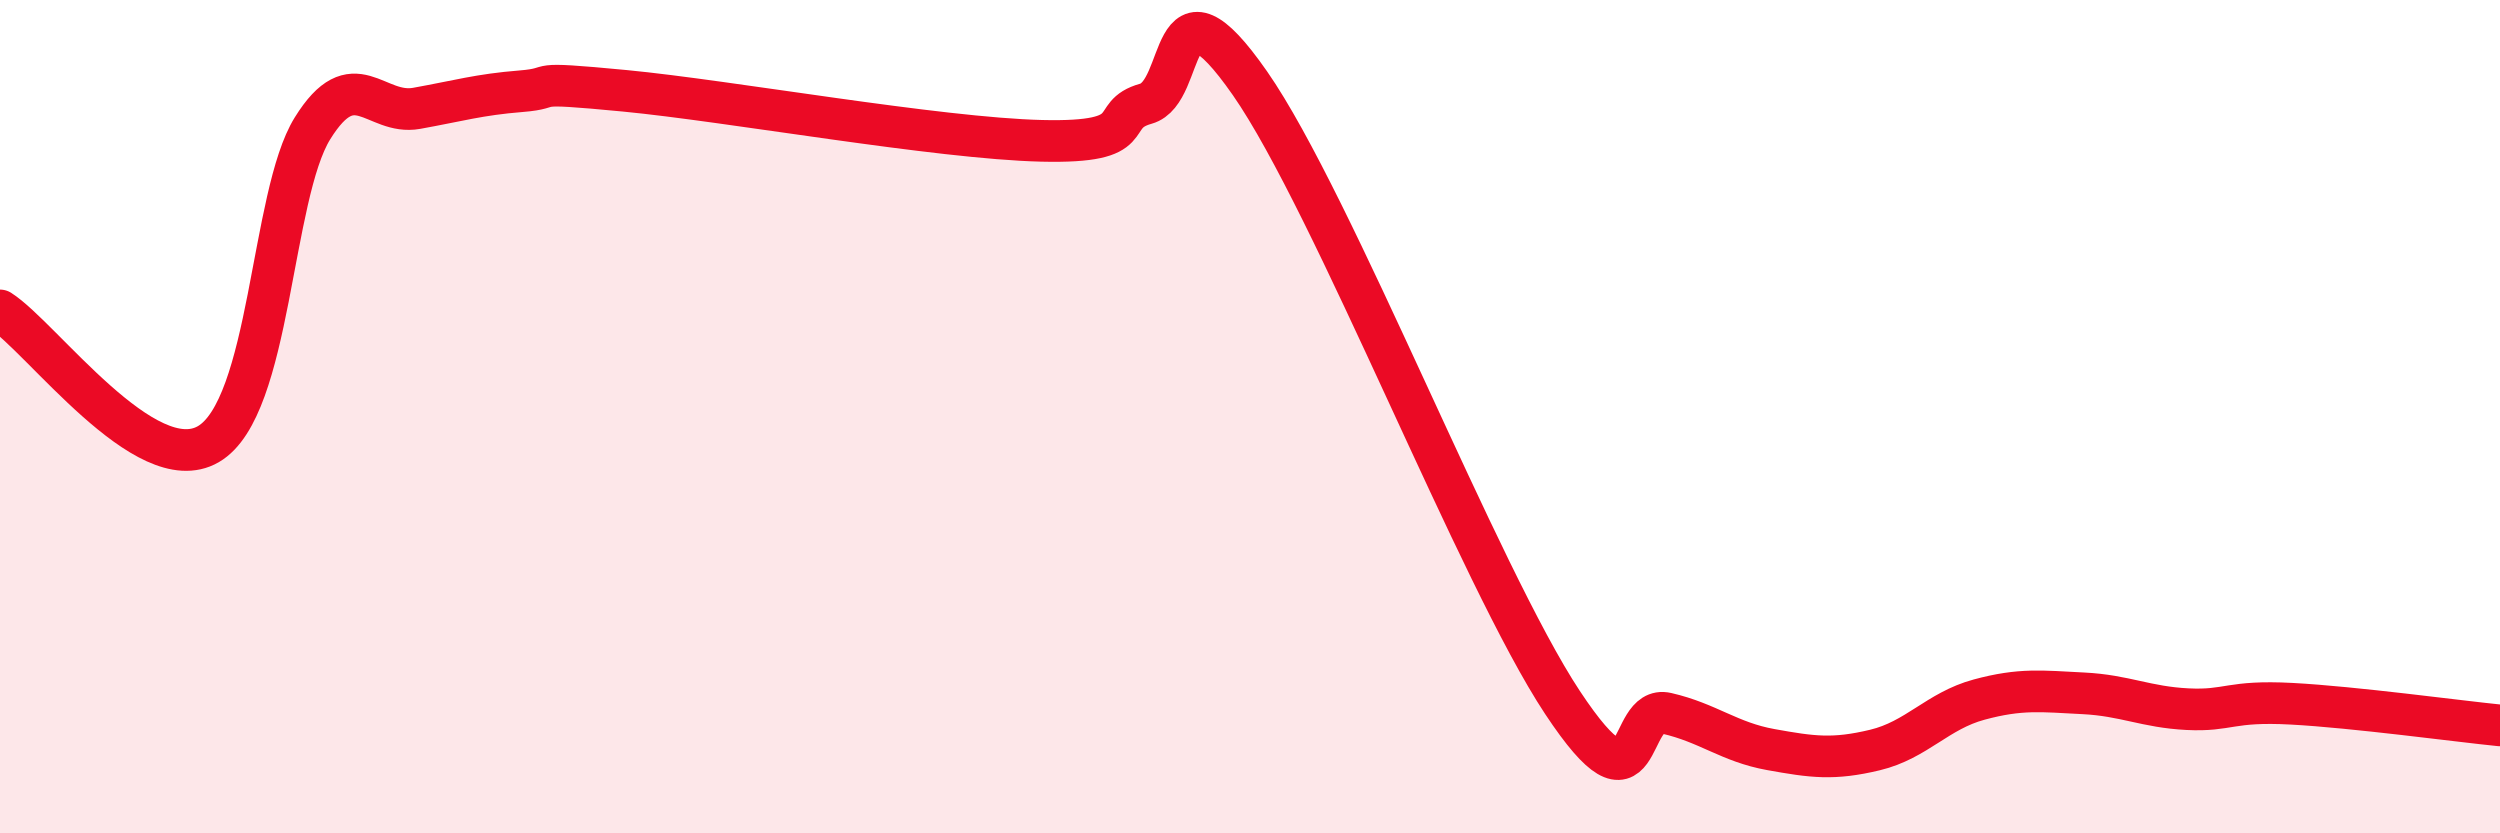
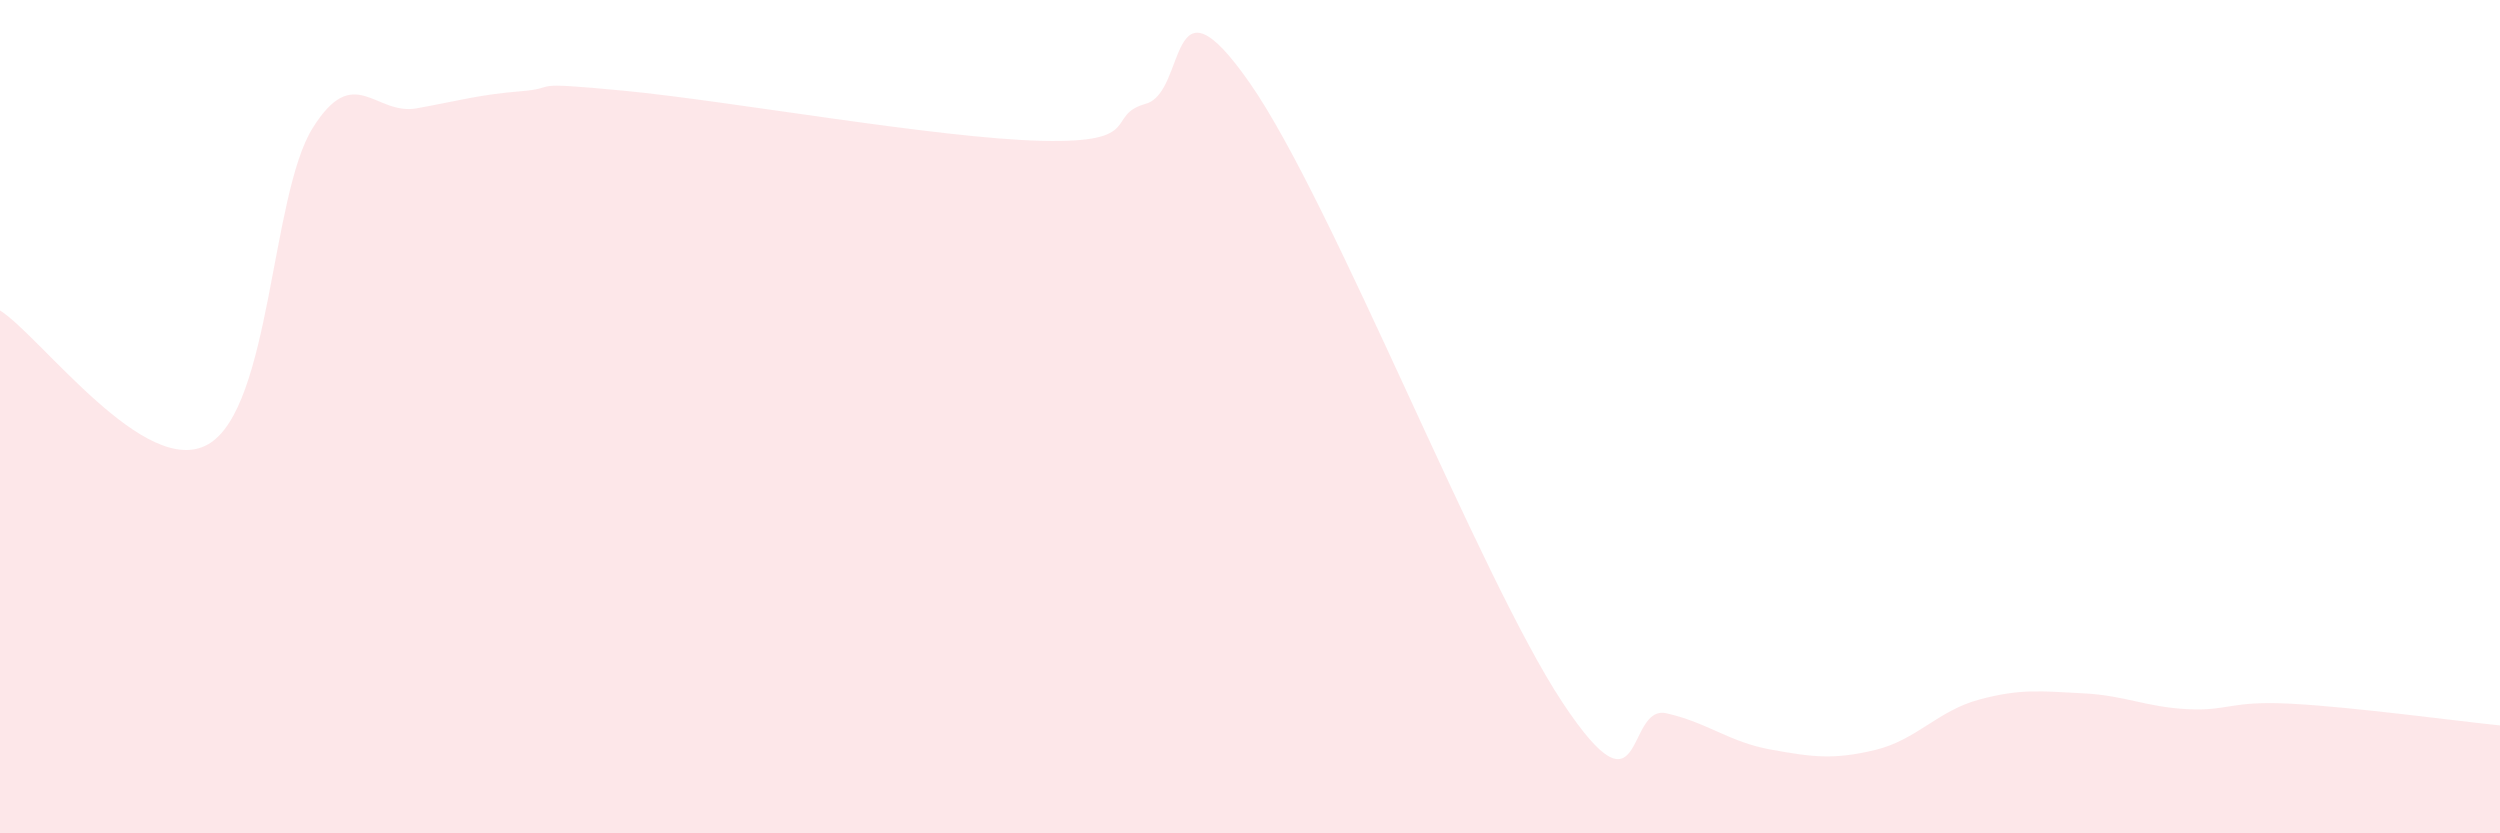
<svg xmlns="http://www.w3.org/2000/svg" width="60" height="20" viewBox="0 0 60 20">
  <path d="M 0,7.45 C 1,8.09 3.5,11.53 5,10.66 C 6.5,9.79 6.5,4.69 7.5,3.08 C 8.5,1.47 9,2.78 10,2.6 C 11,2.42 11.5,2.27 12.5,2.19 C 13.5,2.11 12.5,1.94 15,2.18 C 17.5,2.42 22.5,3.32 25,3.38 C 27.5,3.44 26.5,2.77 27.5,2.49 C 28.5,2.21 28,-0.87 30,2 C 32,4.87 35.5,13.84 37.5,16.86 C 39.5,19.88 39,16.89 40,17.12 C 41,17.35 41.5,17.81 42.5,17.99 C 43.5,18.17 44,18.24 45,18 C 46,17.76 46.5,17.06 47.5,16.79 C 48.5,16.52 49,16.59 50,16.64 C 51,16.69 51.5,16.97 52.5,17.02 C 53.5,17.07 53.5,16.81 55,16.89 C 56.5,16.97 59,17.31 60,17.41L60 20L0 20Z" fill="#EB0A25" opacity="0.1" stroke-linecap="round" stroke-linejoin="round" />
-   <path d="M 0,7.45 C 1,8.09 3.5,11.53 5,10.66 C 6.5,9.79 6.5,4.69 7.5,3.08 C 8.5,1.47 9,2.78 10,2.6 C 11,2.42 11.5,2.27 12.5,2.19 C 13.5,2.11 12.5,1.94 15,2.18 C 17.5,2.42 22.5,3.32 25,3.38 C 27.5,3.44 26.5,2.77 27.5,2.49 C 28.5,2.21 28,-0.87 30,2 C 32,4.87 35.5,13.84 37.5,16.86 C 39.5,19.88 39,16.89 40,17.12 C 41,17.35 41.5,17.81 42.5,17.99 C 43.5,18.17 44,18.24 45,18 C 46,17.76 46.5,17.06 47.5,16.79 C 48.5,16.52 49,16.59 50,16.64 C 51,16.69 51.5,16.97 52.5,17.02 C 53.5,17.07 53.5,16.81 55,16.89 C 56.5,16.97 59,17.31 60,17.41" stroke="#EB0A25" stroke-width="1" fill="none" stroke-linecap="round" stroke-linejoin="round" />
</svg>